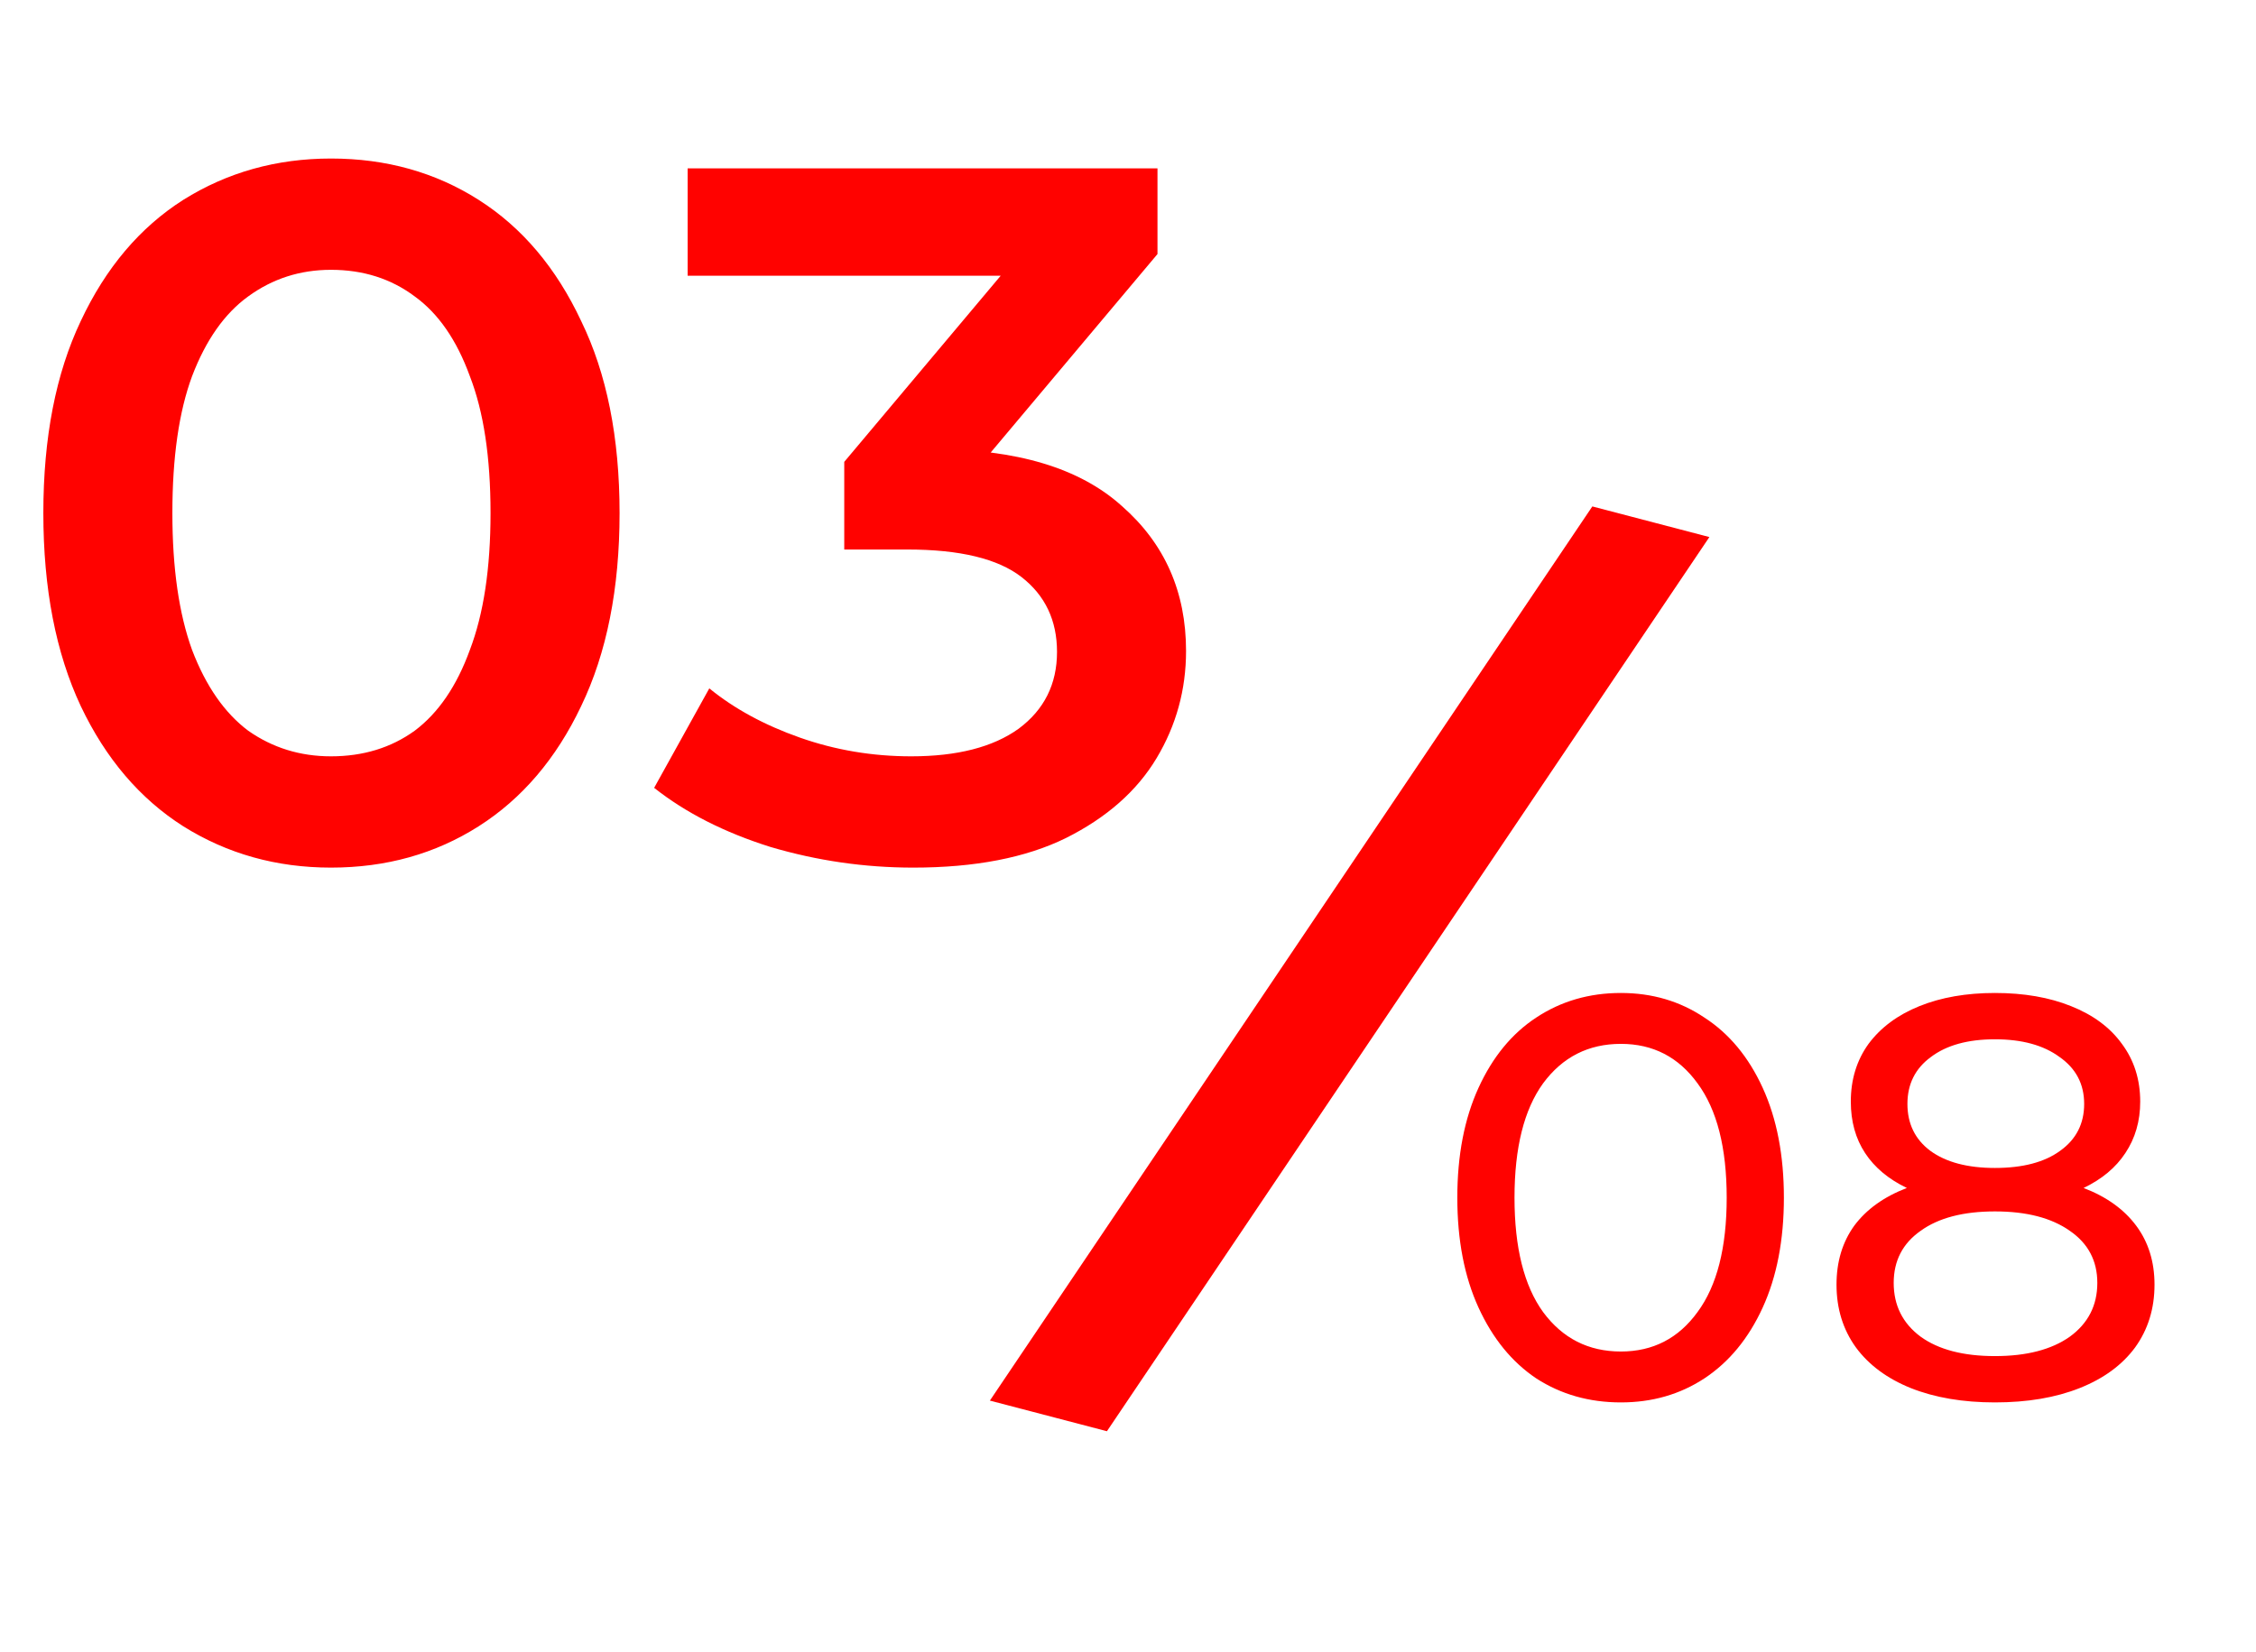
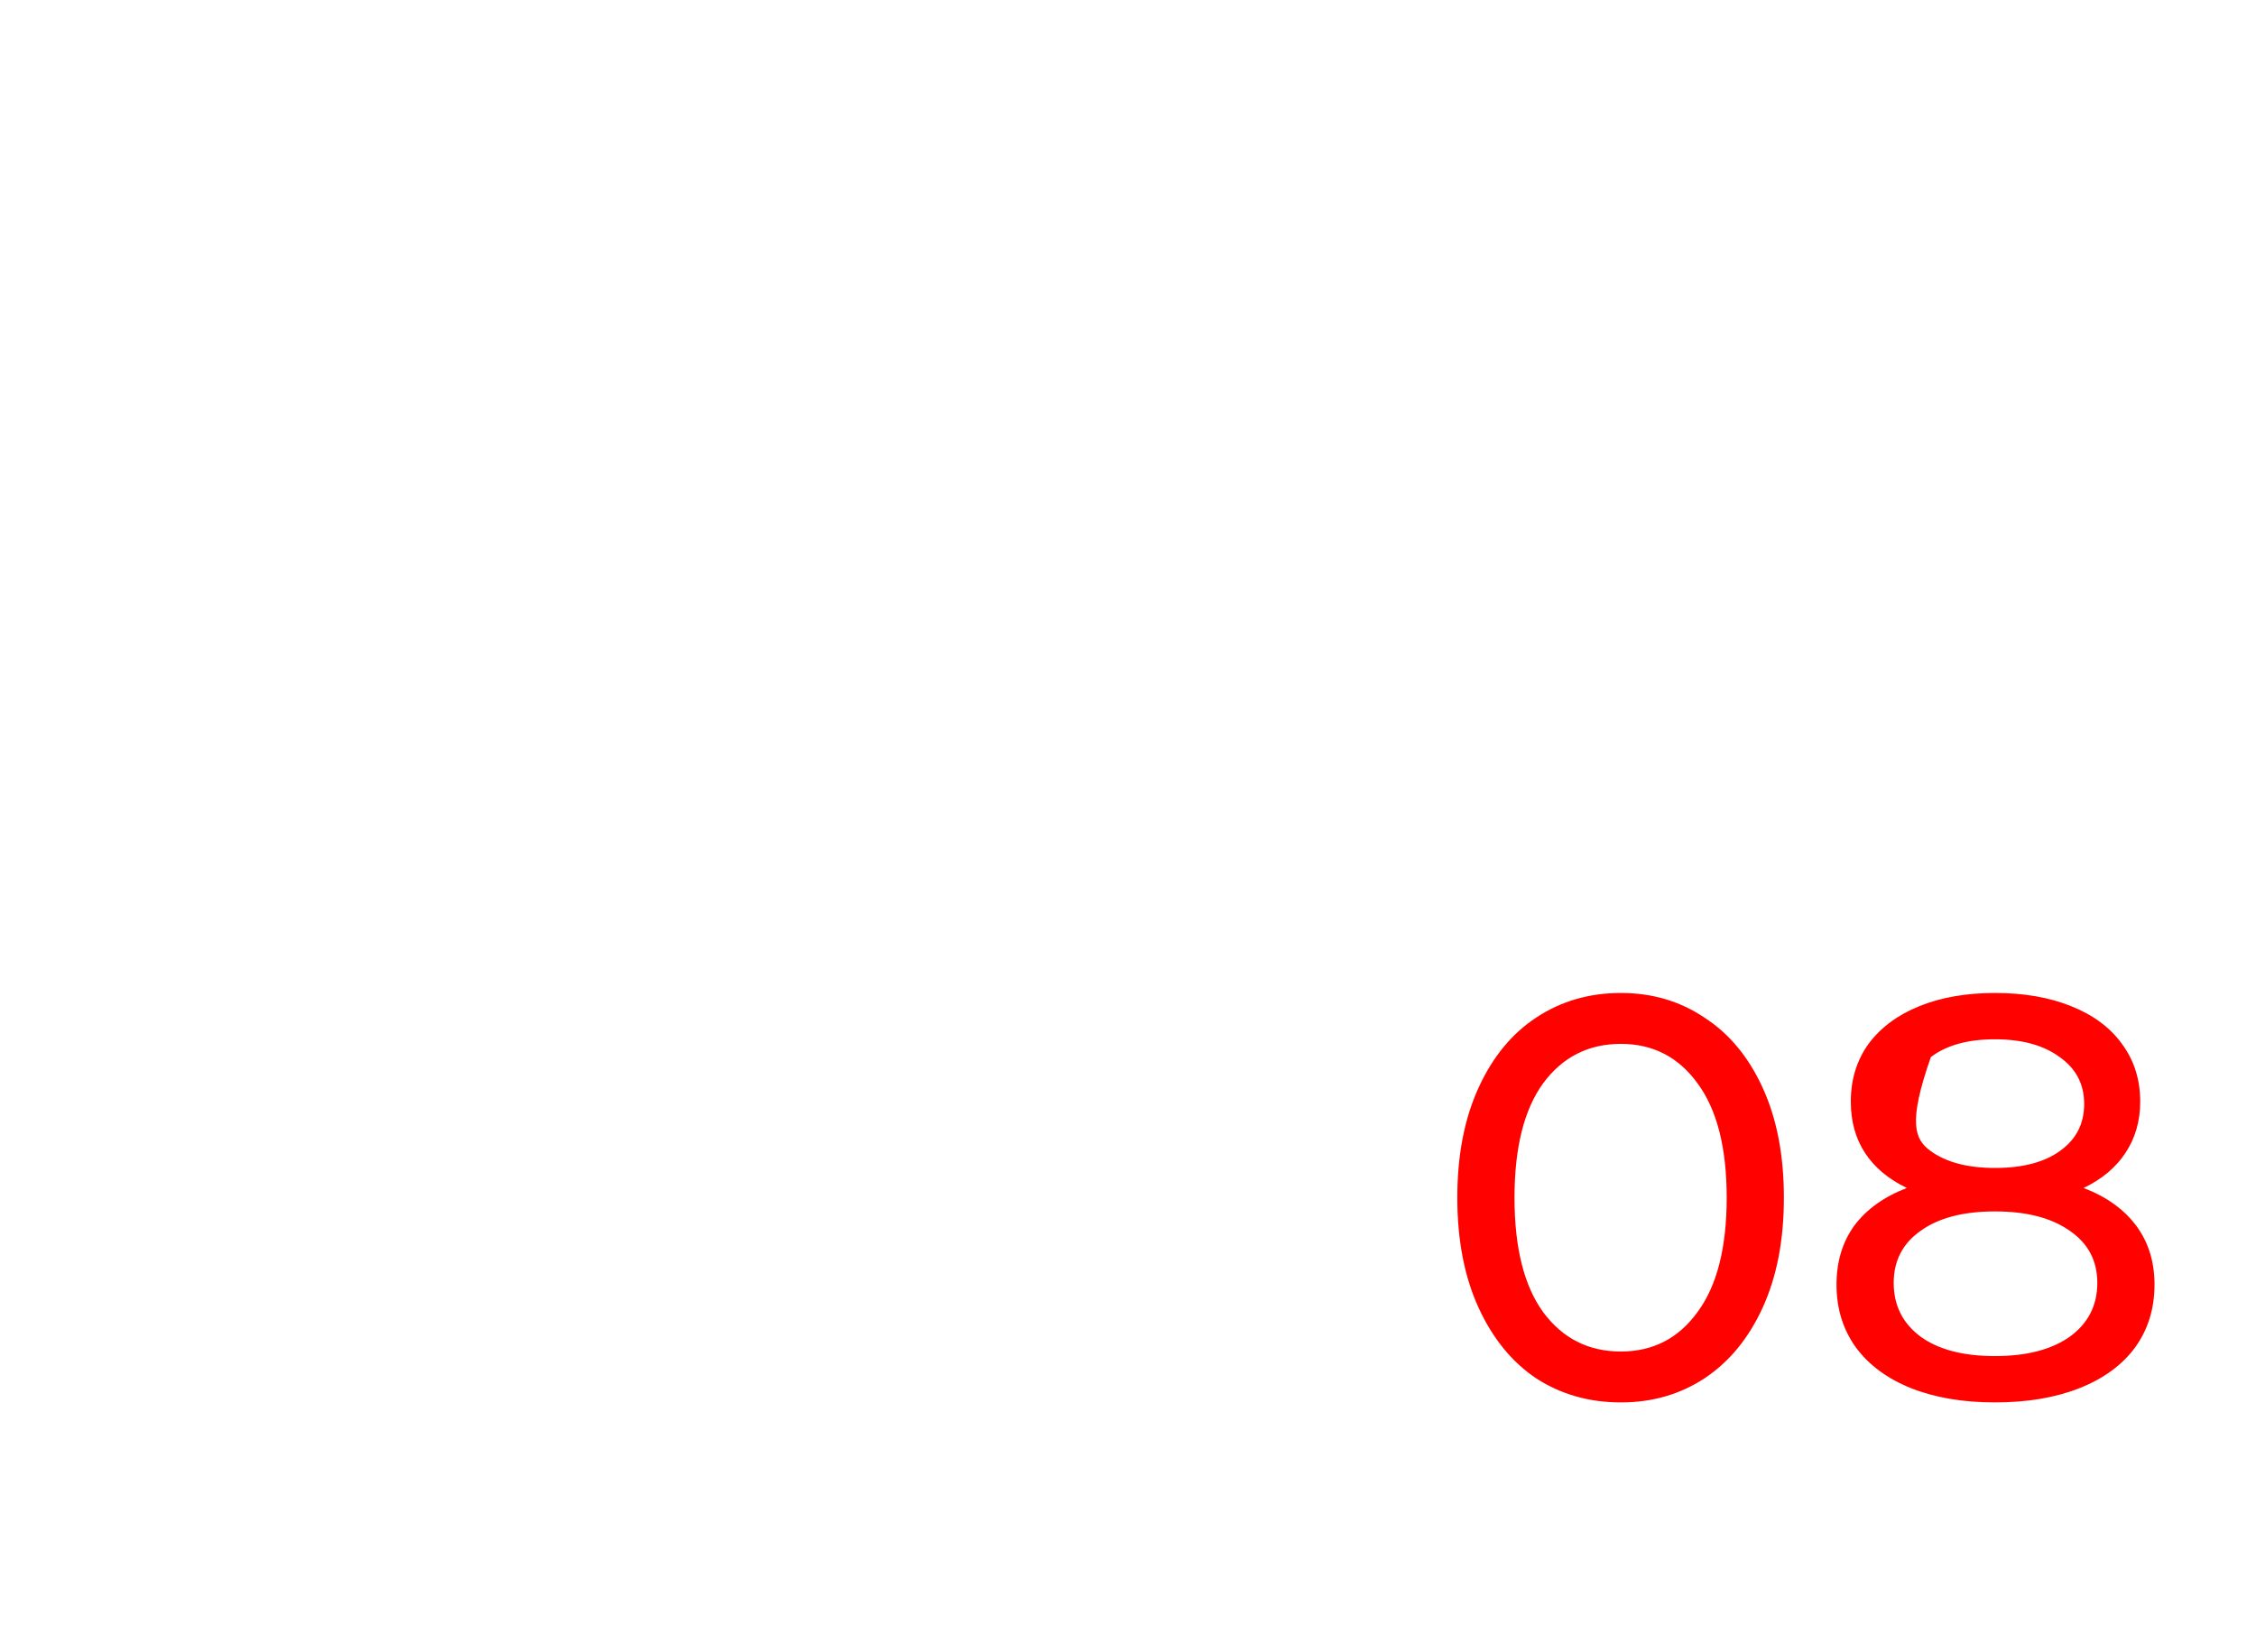
<svg xmlns="http://www.w3.org/2000/svg" width="71" height="52" viewBox="0 0 71 52" fill="none">
-   <path d="M10.416 27.31C8.701 27.31 7.151 26.876 5.766 26.008C4.402 25.14 3.327 23.879 2.542 22.226C1.757 20.552 1.364 18.527 1.364 16.15C1.364 13.773 1.757 11.758 2.542 10.105C3.327 8.431 4.402 7.16 5.766 6.292C7.151 5.424 8.701 4.99 10.416 4.99C12.152 4.99 13.702 5.424 15.066 6.292C16.43 7.16 17.505 8.431 18.29 10.105C19.096 11.758 19.499 13.773 19.499 16.15C19.499 18.527 19.096 20.552 18.29 22.226C17.505 23.879 16.43 25.14 15.066 26.008C13.702 26.876 12.152 27.31 10.416 27.31ZM10.416 23.807C11.429 23.807 12.307 23.538 13.051 23.001C13.795 22.443 14.374 21.596 14.787 20.459C15.221 19.322 15.438 17.886 15.438 16.15C15.438 14.393 15.221 12.957 14.787 11.841C14.374 10.704 13.795 9.867 13.051 9.33C12.307 8.772 11.429 8.493 10.416 8.493C9.445 8.493 8.577 8.772 7.812 9.33C7.068 9.867 6.479 10.704 6.045 11.841C5.632 12.957 5.425 14.393 5.425 16.15C5.425 17.886 5.632 19.322 6.045 20.459C6.479 21.596 7.068 22.443 7.812 23.001C8.577 23.538 9.445 23.807 10.416 23.807ZM28.74 27.31C27.21 27.31 25.712 27.093 24.245 26.659C22.798 26.204 21.579 25.584 20.587 24.799L22.323 21.668C23.108 22.309 24.059 22.825 25.175 23.218C26.291 23.611 27.458 23.807 28.678 23.807C30.124 23.807 31.251 23.518 32.057 22.939C32.863 22.34 33.266 21.534 33.266 20.521C33.266 19.529 32.894 18.744 32.15 18.165C31.406 17.586 30.207 17.297 28.554 17.297H26.57L26.57 14.538L32.77 7.16L33.297 8.679L21.641 8.679L21.641 5.3L36.428 5.3L36.428 7.997L30.228 15.375L28.12 14.135H29.329C31.995 14.135 33.989 14.734 35.312 15.933C36.655 17.111 37.327 18.63 37.327 20.49C37.327 21.709 37.017 22.836 36.397 23.869C35.777 24.902 34.826 25.739 33.545 26.38C32.284 27 30.682 27.31 28.74 27.31Z" fill="#FF0200" />
-   <path d="M50.113 15.941L53.797 16.905L34.837 45.051L31.153 44.087L50.113 15.941Z" fill="#FF0200" />
-   <path d="M51.012 44.144C50.016 44.144 49.128 43.892 48.348 43.388C47.58 42.872 46.974 42.128 46.53 41.156C46.086 40.184 45.864 39.032 45.864 37.7C45.864 36.368 46.086 35.216 46.53 34.244C46.974 33.272 47.58 32.534 48.348 32.03C49.128 31.514 50.016 31.256 51.012 31.256C51.996 31.256 52.872 31.514 53.64 32.03C54.42 32.534 55.032 33.272 55.476 34.244C55.92 35.216 56.142 36.368 56.142 37.7C56.142 39.032 55.92 40.184 55.476 41.156C55.032 42.128 54.42 42.872 53.64 43.388C52.872 43.892 51.996 44.144 51.012 44.144ZM51.012 42.542C52.02 42.542 52.824 42.128 53.424 41.3C54.036 40.472 54.342 39.272 54.342 37.7C54.342 36.128 54.036 34.928 53.424 34.1C52.824 33.272 52.02 32.858 51.012 32.858C49.992 32.858 49.176 33.272 48.564 34.1C47.964 34.928 47.664 36.128 47.664 37.7C47.664 39.272 47.964 40.472 48.564 41.3C49.176 42.128 49.992 42.542 51.012 42.542ZM65.574 37.394C66.294 37.67 66.846 38.066 67.23 38.582C67.614 39.098 67.806 39.716 67.806 40.436C67.806 41.192 67.602 41.852 67.194 42.416C66.786 42.968 66.204 43.394 65.448 43.694C64.692 43.994 63.804 44.144 62.784 44.144C61.776 44.144 60.894 43.994 60.138 43.694C59.394 43.394 58.818 42.968 58.41 42.416C58.002 41.852 57.798 41.192 57.798 40.436C57.798 39.716 57.984 39.098 58.356 38.582C58.74 38.066 59.292 37.67 60.012 37.394C59.436 37.118 58.998 36.752 58.698 36.296C58.398 35.84 58.248 35.3 58.248 34.676C58.248 33.98 58.434 33.374 58.806 32.858C59.19 32.342 59.724 31.946 60.408 31.67C61.092 31.394 61.884 31.256 62.784 31.256C63.696 31.256 64.494 31.394 65.178 31.67C65.874 31.946 66.408 32.342 66.78 32.858C67.164 33.374 67.356 33.98 67.356 34.676C67.356 35.288 67.2 35.828 66.888 36.296C66.588 36.752 66.15 37.118 65.574 37.394ZM62.784 32.714C61.932 32.714 61.26 32.9 60.768 33.272C60.276 33.632 60.03 34.124 60.03 34.748C60.03 35.372 60.27 35.864 60.75 36.224C61.242 36.584 61.92 36.764 62.784 36.764C63.66 36.764 64.344 36.584 64.836 36.224C65.34 35.864 65.592 35.372 65.592 34.748C65.592 34.124 65.334 33.632 64.818 33.272C64.314 32.9 63.636 32.714 62.784 32.714ZM62.784 42.686C63.78 42.686 64.566 42.482 65.142 42.074C65.718 41.654 66.006 41.09 66.006 40.382C66.006 39.686 65.718 39.14 65.142 38.744C64.566 38.336 63.78 38.132 62.784 38.132C61.788 38.132 61.008 38.336 60.444 38.744C59.88 39.14 59.598 39.686 59.598 40.382C59.598 41.09 59.88 41.654 60.444 42.074C61.008 42.482 61.788 42.686 62.784 42.686Z" fill="#FF0200" />
+   <path d="M51.012 44.144C50.016 44.144 49.128 43.892 48.348 43.388C47.58 42.872 46.974 42.128 46.53 41.156C46.086 40.184 45.864 39.032 45.864 37.7C45.864 36.368 46.086 35.216 46.53 34.244C46.974 33.272 47.58 32.534 48.348 32.03C49.128 31.514 50.016 31.256 51.012 31.256C51.996 31.256 52.872 31.514 53.64 32.03C54.42 32.534 55.032 33.272 55.476 34.244C55.92 35.216 56.142 36.368 56.142 37.7C56.142 39.032 55.92 40.184 55.476 41.156C55.032 42.128 54.42 42.872 53.64 43.388C52.872 43.892 51.996 44.144 51.012 44.144ZM51.012 42.542C52.02 42.542 52.824 42.128 53.424 41.3C54.036 40.472 54.342 39.272 54.342 37.7C54.342 36.128 54.036 34.928 53.424 34.1C52.824 33.272 52.02 32.858 51.012 32.858C49.992 32.858 49.176 33.272 48.564 34.1C47.964 34.928 47.664 36.128 47.664 37.7C47.664 39.272 47.964 40.472 48.564 41.3C49.176 42.128 49.992 42.542 51.012 42.542ZM65.574 37.394C66.294 37.67 66.846 38.066 67.23 38.582C67.614 39.098 67.806 39.716 67.806 40.436C67.806 41.192 67.602 41.852 67.194 42.416C66.786 42.968 66.204 43.394 65.448 43.694C64.692 43.994 63.804 44.144 62.784 44.144C61.776 44.144 60.894 43.994 60.138 43.694C59.394 43.394 58.818 42.968 58.41 42.416C58.002 41.852 57.798 41.192 57.798 40.436C57.798 39.716 57.984 39.098 58.356 38.582C58.74 38.066 59.292 37.67 60.012 37.394C59.436 37.118 58.998 36.752 58.698 36.296C58.398 35.84 58.248 35.3 58.248 34.676C58.248 33.98 58.434 33.374 58.806 32.858C59.19 32.342 59.724 31.946 60.408 31.67C61.092 31.394 61.884 31.256 62.784 31.256C63.696 31.256 64.494 31.394 65.178 31.67C65.874 31.946 66.408 32.342 66.78 32.858C67.164 33.374 67.356 33.98 67.356 34.676C67.356 35.288 67.2 35.828 66.888 36.296C66.588 36.752 66.15 37.118 65.574 37.394ZM62.784 32.714C61.932 32.714 61.26 32.9 60.768 33.272C60.03 35.372 60.27 35.864 60.75 36.224C61.242 36.584 61.92 36.764 62.784 36.764C63.66 36.764 64.344 36.584 64.836 36.224C65.34 35.864 65.592 35.372 65.592 34.748C65.592 34.124 65.334 33.632 64.818 33.272C64.314 32.9 63.636 32.714 62.784 32.714ZM62.784 42.686C63.78 42.686 64.566 42.482 65.142 42.074C65.718 41.654 66.006 41.09 66.006 40.382C66.006 39.686 65.718 39.14 65.142 38.744C64.566 38.336 63.78 38.132 62.784 38.132C61.788 38.132 61.008 38.336 60.444 38.744C59.88 39.14 59.598 39.686 59.598 40.382C59.598 41.09 59.88 41.654 60.444 42.074C61.008 42.482 61.788 42.686 62.784 42.686Z" fill="#FF0200" />
</svg>